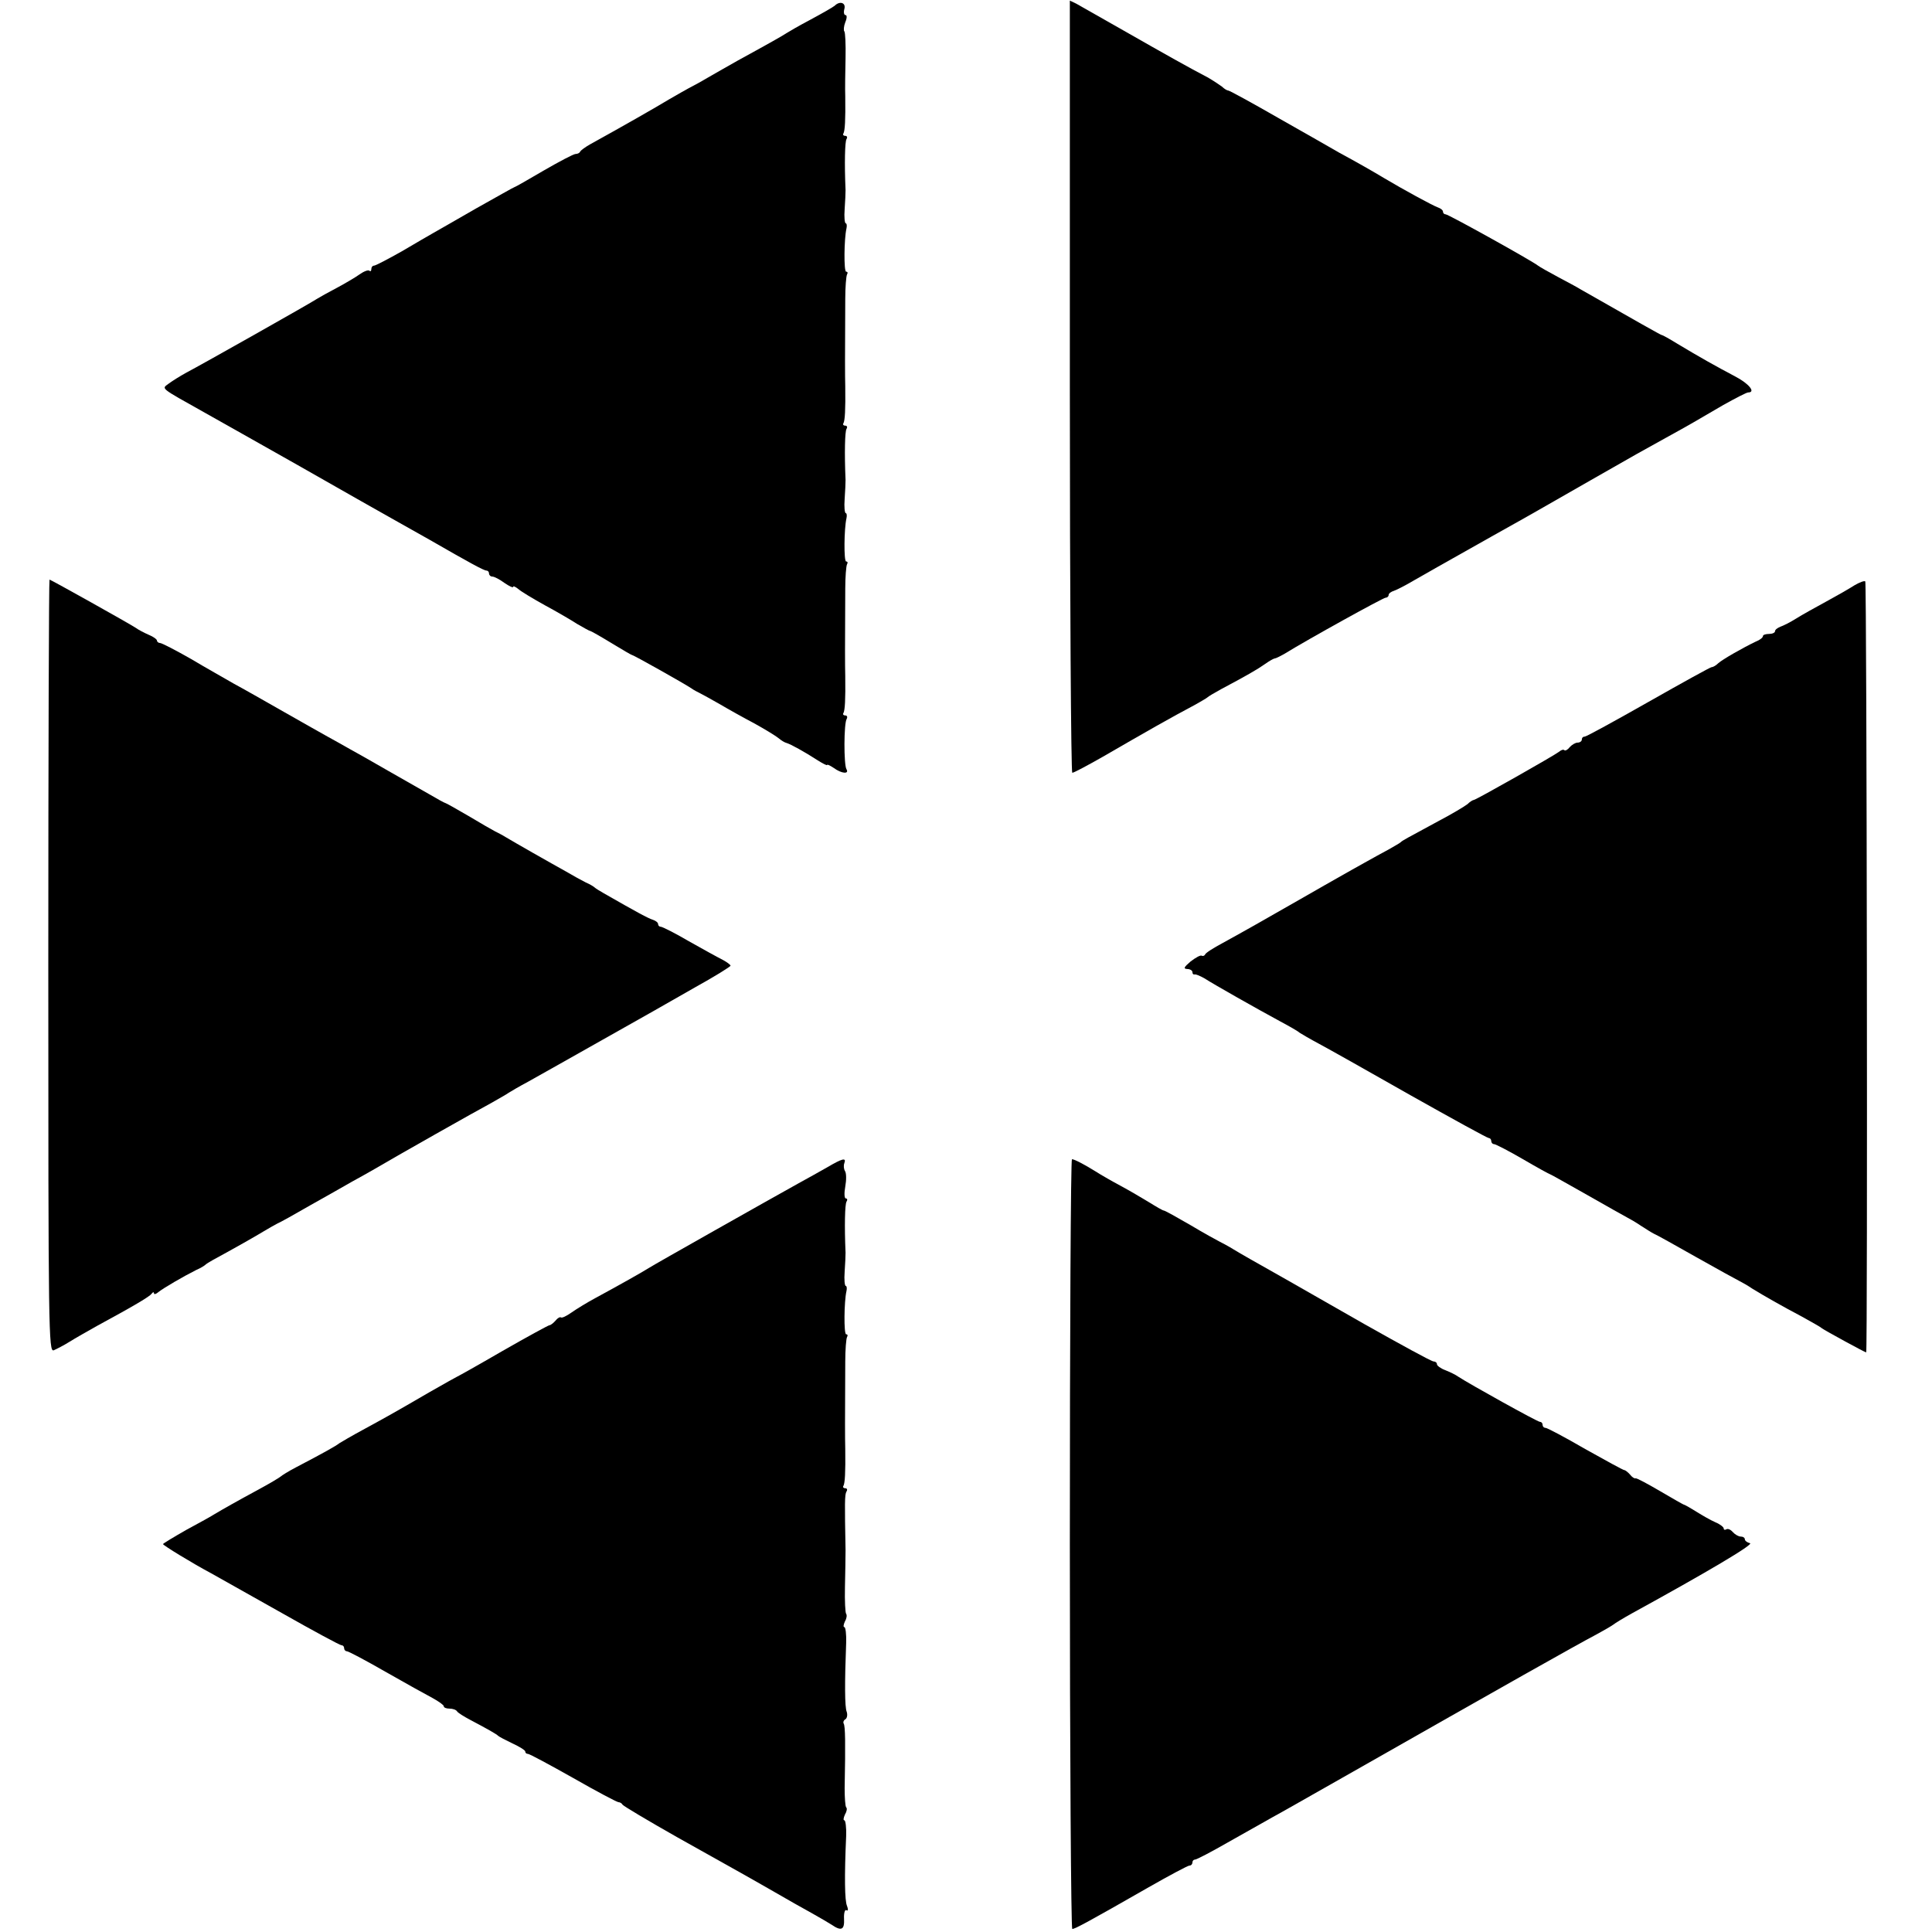
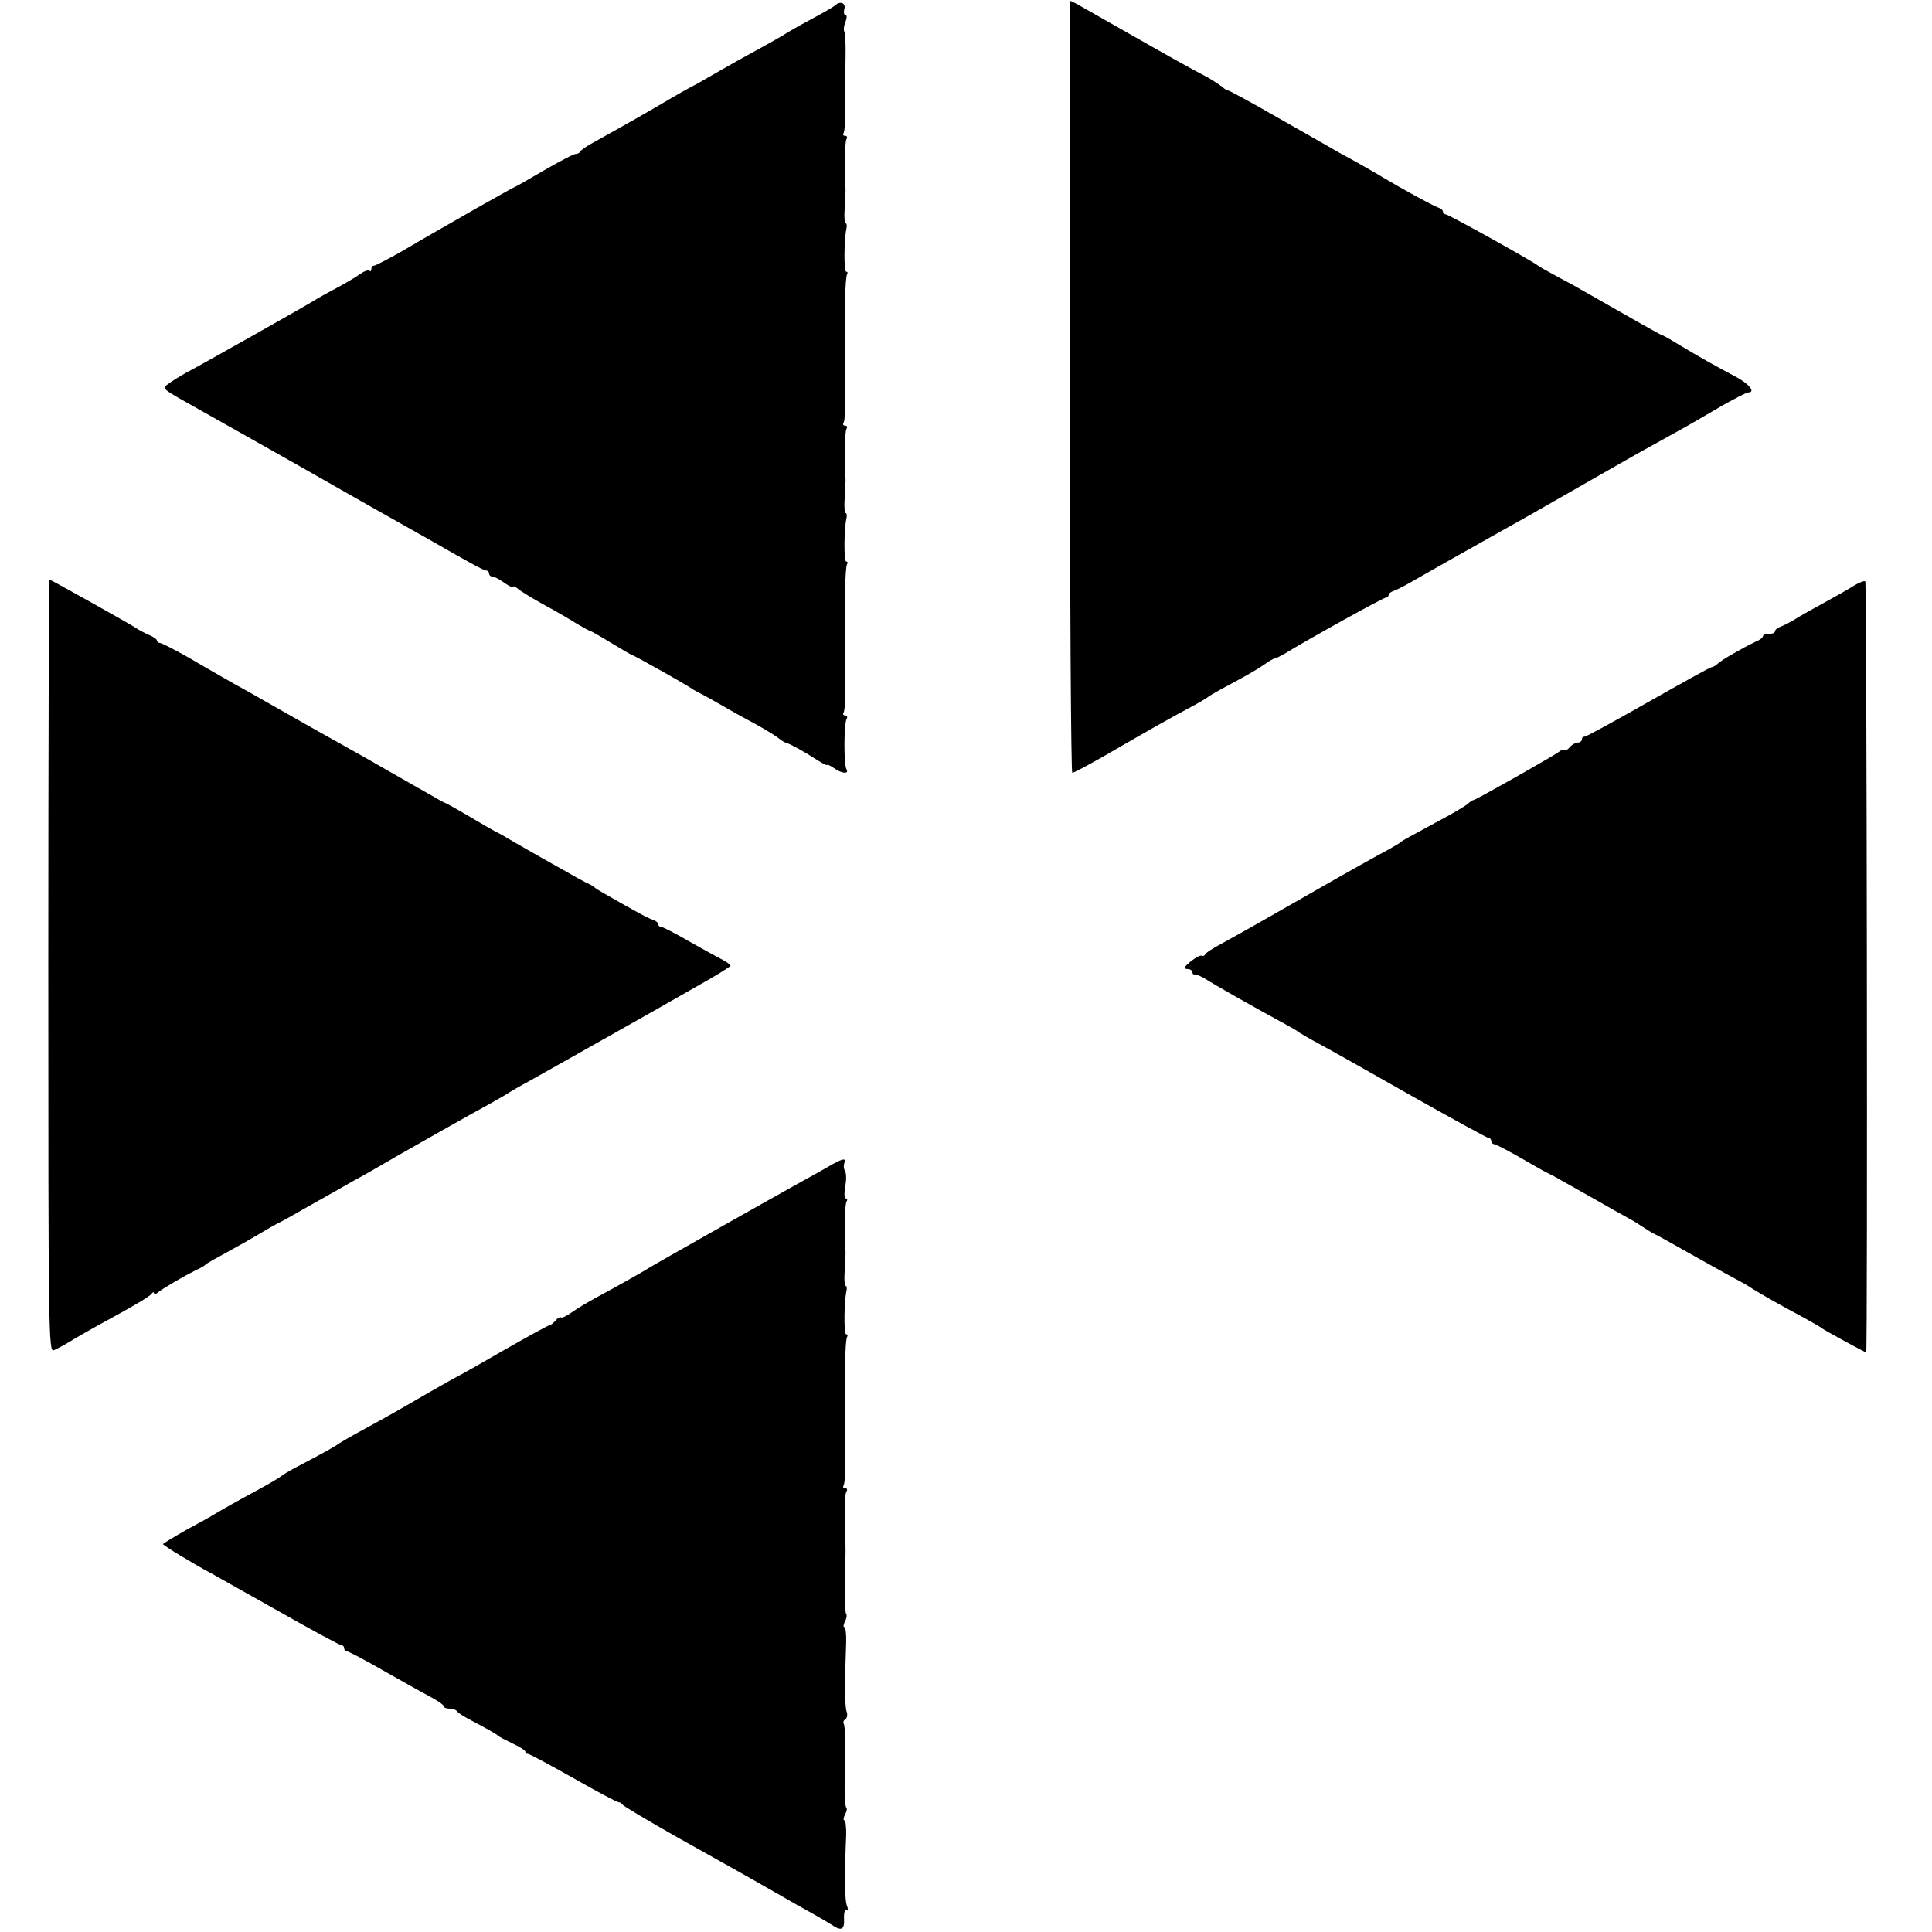
<svg xmlns="http://www.w3.org/2000/svg" version="1.0" width="640pt" height="640pt" viewBox="0 0 640 640" preserveAspectRatio="xMidYMid meet">
  <g transform="translate(0,640) scale(0.1,-0.1)" fill="#000000" stroke="none">
    <path d="M3544 5119 c0 -703 4 -1279 8 -1279 5 0 50 24 101 53 147 85 222 128 307 173 19 11 37 21 40 24 3 3 23 15 45 27 83 44 121 66 145 83 14 10 28 18 33 19 4 0 17 7 30 14 81 50 329 187 337 187 5 0 10 4 10 9 0 5 8 11 18 14 9 3 40 19 67 35 54 31 63 36 260 147 72 40 146 82 165 93 50 29 268 153 310 177 20 11 65 36 99 55 80 44 100 56 189 108 41 23 78 42 83 42 26 0 3 29 -43 53 -61 32 -123 67 -191 108 -26 16 -49 29 -52 29 -3 0 -86 47 -270 152 -11 7 -45 25 -75 41 -30 16 -60 33 -65 37 -20 16 -297 170 -306 170 -5 0 -9 4 -9 9 0 5 -8 11 -17 14 -17 6 -116 60 -178 97 -33 20 -89 52 -150 85 -22 13 -112 64 -200 114 -87 50 -162 91 -166 91 -4 0 -14 6 -21 13 -8 6 -29 20 -48 31 -58 30 -138 75 -280 156 -74 42 -144 82 -155 88 l-21 10 0 -1279z" />
    <path d="M2765 6381 c-6 -5 -41 -25 -80 -46 -38 -20 -74 -41 -80 -45 -10 -7 -54 -32 -160 -90 -27 -15 -72 -41 -100 -57 -27 -16 -57 -32 -65 -36 -8 -4 -37 -21 -65 -37 -43 -26 -146 -85 -260 -148 -16 -9 -31 -20 -33 -24 -2 -5 -9 -8 -15 -8 -7 0 -54 -25 -106 -55 -51 -30 -95 -55 -97 -55 -2 0 -58 -32 -126 -70 -68 -39 -132 -76 -143 -82 -11 -6 -57 -33 -103 -60 -46 -26 -88 -48 -93 -48 -5 0 -9 -5 -9 -12 0 -6 -3 -8 -6 -5 -4 4 -19 -2 -33 -12 -14 -10 -48 -30 -76 -45 -27 -14 -57 -31 -65 -36 -19 -13 -384 -219 -432 -244 -20 -11 -46 -27 -58 -36 -25 -19 -35 -11 120 -98 19 -11 157 -88 305 -172 149 -85 299 -170 335 -190 36 -20 82 -46 103 -58 132 -76 180 -102 188 -102 5 0 9 -4 9 -10 0 -5 5 -10 11 -10 6 0 24 -9 40 -21 16 -11 29 -17 29 -13 0 4 8 0 18 -8 9 -8 49 -32 87 -53 39 -21 87 -49 107 -62 21 -12 40 -23 43 -23 2 0 34 -18 70 -40 36 -22 67 -40 69 -40 5 0 172 -94 196 -110 8 -6 22 -13 30 -17 8 -4 37 -20 65 -36 27 -16 79 -45 115 -64 36 -20 72 -42 80 -49 8 -7 20 -14 25 -15 14 -4 61 -30 101 -56 19 -12 34 -20 34 -17 0 3 10 -2 22 -10 26 -19 52 -21 42 -4 -9 14 -9 153 1 167 3 6 1 11 -5 11 -6 0 -9 4 -6 8 5 9 7 44 6 122 -1 42 -1 87 0 289 0 40 3 77 6 82 3 5 2 9 -3 9 -8 0 -7 108 1 143 2 9 1 17 -2 17 -4 0 -6 21 -4 47 2 27 3 55 3 63 -4 91 -2 160 3 169 4 6 2 11 -4 11 -6 0 -9 4 -6 8 5 9 7 44 6 122 -1 42 -1 87 0 289 0 40 3 77 6 82 3 5 2 9 -3 9 -8 0 -7 108 1 143 2 9 1 17 -2 17 -4 0 -6 21 -4 47 2 27 3 55 3 63 -4 91 -2 160 3 169 4 6 2 11 -4 11 -6 0 -9 4 -6 8 5 9 7 44 6 122 -1 25 0 82 1 128 1 45 -1 85 -4 88 -3 3 -2 17 3 30 6 14 6 24 1 24 -5 0 -7 9 -4 20 6 21 -15 28 -32 11z" />
    <path d="M160 3200 c0 -1214 1 -1279 18 -1273 9 4 33 16 52 28 19 12 60 35 90 52 131 71 175 98 182 107 4 6 8 7 8 2 0 -5 7 -3 15 4 16 13 83 52 125 73 14 6 27 14 30 17 3 3 14 10 25 16 70 38 144 80 170 96 17 10 36 21 44 25 8 3 58 31 110 61 53 30 114 64 136 77 22 12 56 31 75 42 71 42 340 194 387 219 26 15 53 30 58 34 6 4 35 21 65 37 30 17 141 79 245 138 105 59 243 137 307 174 65 36 118 69 118 72 0 3 -12 12 -27 20 -16 8 -65 35 -111 61 -46 27 -88 48 -93 48 -5 0 -9 4 -9 9 0 5 -8 11 -17 14 -16 5 -53 25 -163 88 -14 8 -27 16 -30 19 -3 3 -16 11 -30 17 -14 7 -43 23 -65 36 -22 12 -71 40 -110 62 -38 22 -79 45 -90 52 -11 7 -27 15 -35 19 -8 4 -48 27 -88 51 -41 24 -75 43 -77 43 -2 0 -26 13 -53 29 -26 15 -68 39 -93 53 -24 14 -62 35 -84 48 -22 13 -60 34 -85 48 -25 14 -58 33 -75 42 -16 9 -82 46 -145 82 -63 36 -137 78 -165 93 -27 16 -92 52 -142 82 -51 29 -97 53 -103 53 -5 0 -10 4 -10 8 0 4 -12 13 -27 19 -16 7 -35 17 -43 23 -21 14 -282 160 -286 160 -2 0 -4 -576 -4 -1280z" />
    <path d="M6143 4461 c-17 -11 -59 -35 -94 -54 -35 -19 -80 -44 -99 -56 -19 -12 -43 -24 -52 -27 -10 -4 -18 -10 -18 -15 0 -5 -9 -9 -20 -9 -11 0 -20 -3 -20 -7 0 -5 -10 -13 -23 -18 -44 -21 -112 -60 -125 -72 -7 -7 -17 -13 -22 -13 -4 0 -98 -52 -209 -115 -111 -63 -206 -115 -211 -115 -6 0 -10 -4 -10 -10 0 -5 -6 -10 -14 -10 -7 0 -19 -7 -26 -15 -7 -9 -15 -13 -18 -10 -3 3 -10 1 -17 -5 -15 -12 -276 -160 -283 -160 -3 0 -13 -6 -21 -14 -9 -7 -52 -33 -96 -56 -109 -59 -119 -64 -125 -70 -3 -3 -21 -13 -40 -24 -19 -10 -55 -30 -80 -44 -25 -14 -61 -34 -80 -45 -19 -11 -80 -45 -135 -77 -124 -71 -184 -105 -255 -144 -30 -16 -57 -33 -58 -38 -2 -4 -7 -6 -11 -4 -4 3 -20 -6 -37 -19 -22 -19 -25 -24 -11 -25 9 0 17 -5 17 -10 0 -6 3 -9 8 -8 4 1 18 -5 32 -13 31 -20 176 -102 250 -142 30 -16 60 -33 65 -38 6 -4 35 -21 65 -37 30 -16 167 -93 304 -171 137 -77 253 -141 258 -141 4 0 8 -4 8 -10 0 -5 4 -10 9 -10 5 0 48 -22 96 -50 48 -28 88 -50 90 -50 2 0 56 -31 122 -68 65 -37 125 -71 133 -75 8 -4 29 -16 45 -27 17 -11 36 -23 44 -27 8 -3 72 -39 141 -78 69 -39 133 -74 141 -78 8 -4 28 -15 44 -26 39 -24 97 -57 165 -93 30 -17 60 -33 65 -38 11 -8 143 -80 147 -80 5 0 2 2549 -3 2554 -3 3 -19 -3 -36 -13z" />
    <path d="M2740 2533 c-25 -14 -67 -38 -95 -53 -99 -55 -480 -270 -495 -280 -17 -11 -100 -58 -176 -99 -28 -15 -64 -37 -81 -49 -17 -12 -32 -19 -35 -16 -3 2 -11 -2 -18 -11 -7 -8 -16 -15 -20 -15 -3 0 -73 -38 -155 -85 -81 -47 -149 -85 -150 -85 -1 0 -42 -23 -91 -51 -122 -71 -144 -83 -221 -125 -37 -20 -73 -41 -79 -45 -11 -9 -56 -34 -144 -80 -25 -13 -47 -27 -50 -30 -3 -3 -36 -23 -75 -44 -74 -40 -116 -64 -143 -80 -9 -6 -52 -30 -95 -53 -42 -24 -77 -45 -77 -47 0 -4 98 -64 160 -97 25 -14 130 -73 233 -131 104 -59 193 -107 198 -107 5 0 9 -4 9 -10 0 -5 4 -10 9 -10 5 0 62 -30 128 -68 65 -37 135 -76 156 -87 20 -11 37 -23 37 -27 0 -5 9 -8 19 -8 11 0 22 -4 25 -9 3 -5 24 -18 45 -29 55 -29 85 -46 91 -52 3 -3 24 -14 47 -25 24 -11 43 -23 43 -27 0 -5 4 -8 9 -8 5 0 72 -36 150 -80 77 -44 145 -80 150 -80 5 0 11 -4 13 -8 2 -4 84 -53 183 -109 243 -136 250 -140 290 -163 96 -55 113 -65 155 -88 25 -14 54 -31 65 -38 32 -22 43 -17 41 20 -1 19 3 32 8 28 6 -3 6 3 2 14 -8 17 -9 98 -3 232 1 28 -2 52 -6 52 -4 0 -3 8 2 19 6 10 8 21 4 24 -3 4 -5 32 -5 64 3 152 2 204 -3 213 -3 5 0 12 6 15 5 4 7 14 4 24 -7 15 -7 99 -2 229 1 28 -2 52 -6 52 -4 0 -3 8 2 19 6 10 7 21 4 25 -3 3 -5 43 -4 88 1 46 2 101 2 123 -3 157 -3 184 3 194 4 6 2 11 -4 11 -6 0 -9 4 -6 8 5 9 7 44 6 122 -1 42 -1 87 0 289 0 40 3 77 6 82 3 5 2 9 -3 9 -8 0 -7 108 1 143 2 9 1 17 -2 17 -4 0 -6 21 -4 47 2 27 3 55 3 63 -4 91 -2 160 3 169 4 6 3 11 -2 11 -5 0 -6 17 -2 39 4 22 4 45 -1 52 -4 7 -5 18 -2 26 7 19 -6 16 -57 -14z" />
-     <path d="M3544 1285 c0 -701 4 -1275 8 -1275 9 0 57 26 251 137 70 40 132 73 137 73 6 0 10 5 10 10 0 6 4 10 9 10 5 0 53 25 107 56 55 31 122 69 149 84 28 15 131 74 230 130 554 315 772 438 844 476 24 13 48 27 55 32 6 5 34 22 61 37 248 136 407 230 392 233 -9 2 -17 8 -17 13 0 5 -6 9 -14 9 -7 0 -19 7 -26 15 -7 8 -16 12 -21 9 -5 -3 -9 -2 -9 3 0 4 -12 14 -27 20 -16 7 -44 23 -63 35 -19 12 -37 22 -40 23 -3 0 -39 21 -80 45 -41 24 -78 44 -82 43 -3 -2 -12 4 -18 12 -7 8 -16 15 -19 15 -4 0 -62 32 -130 70 -67 39 -126 70 -131 70 -6 0 -10 5 -10 10 0 6 -4 10 -9 10 -8 0 -233 125 -271 150 -8 6 -27 15 -42 21 -16 6 -28 15 -28 20 0 5 -5 9 -11 9 -7 0 -109 56 -228 123 -119 68 -236 135 -261 149 -110 62 -147 83 -175 100 -16 10 -37 21 -45 25 -8 4 -52 28 -97 55 -45 26 -84 48 -88 48 -3 0 -24 12 -48 27 -23 14 -67 40 -97 56 -30 16 -66 37 -80 46 -35 22 -71 41 -79 41 -4 0 -7 -574 -7 -1275z" />
  </g>
</svg>